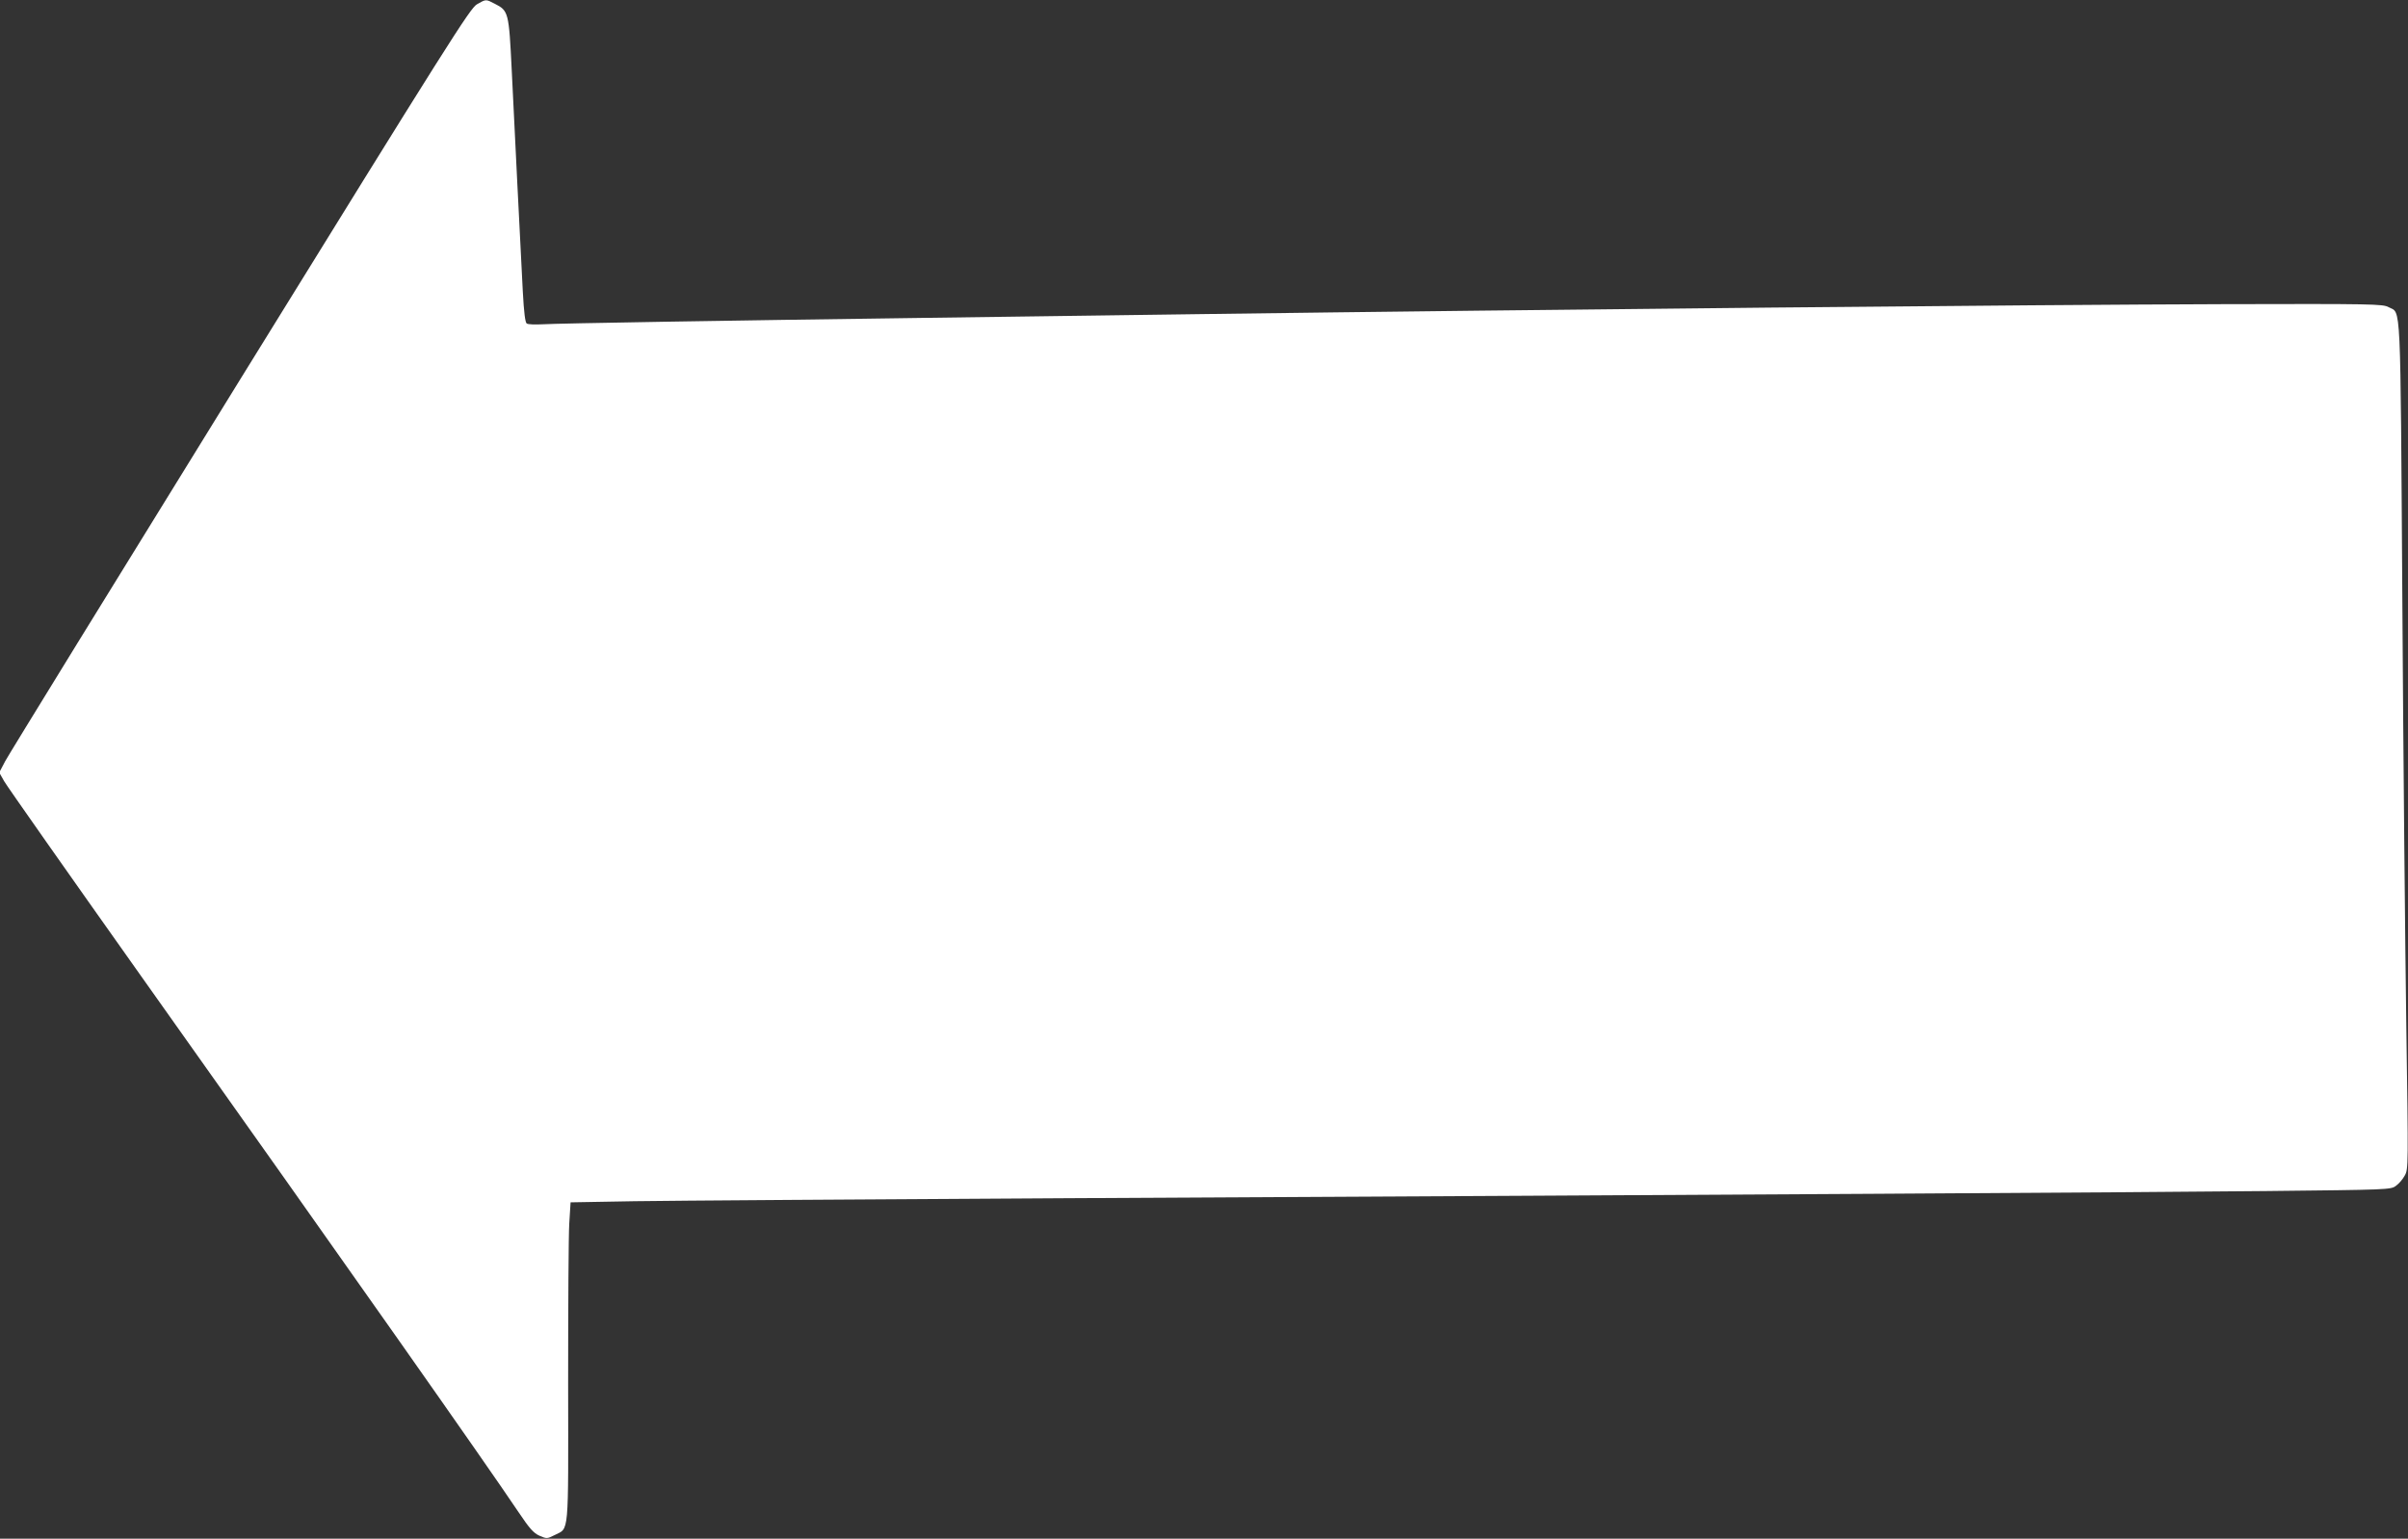
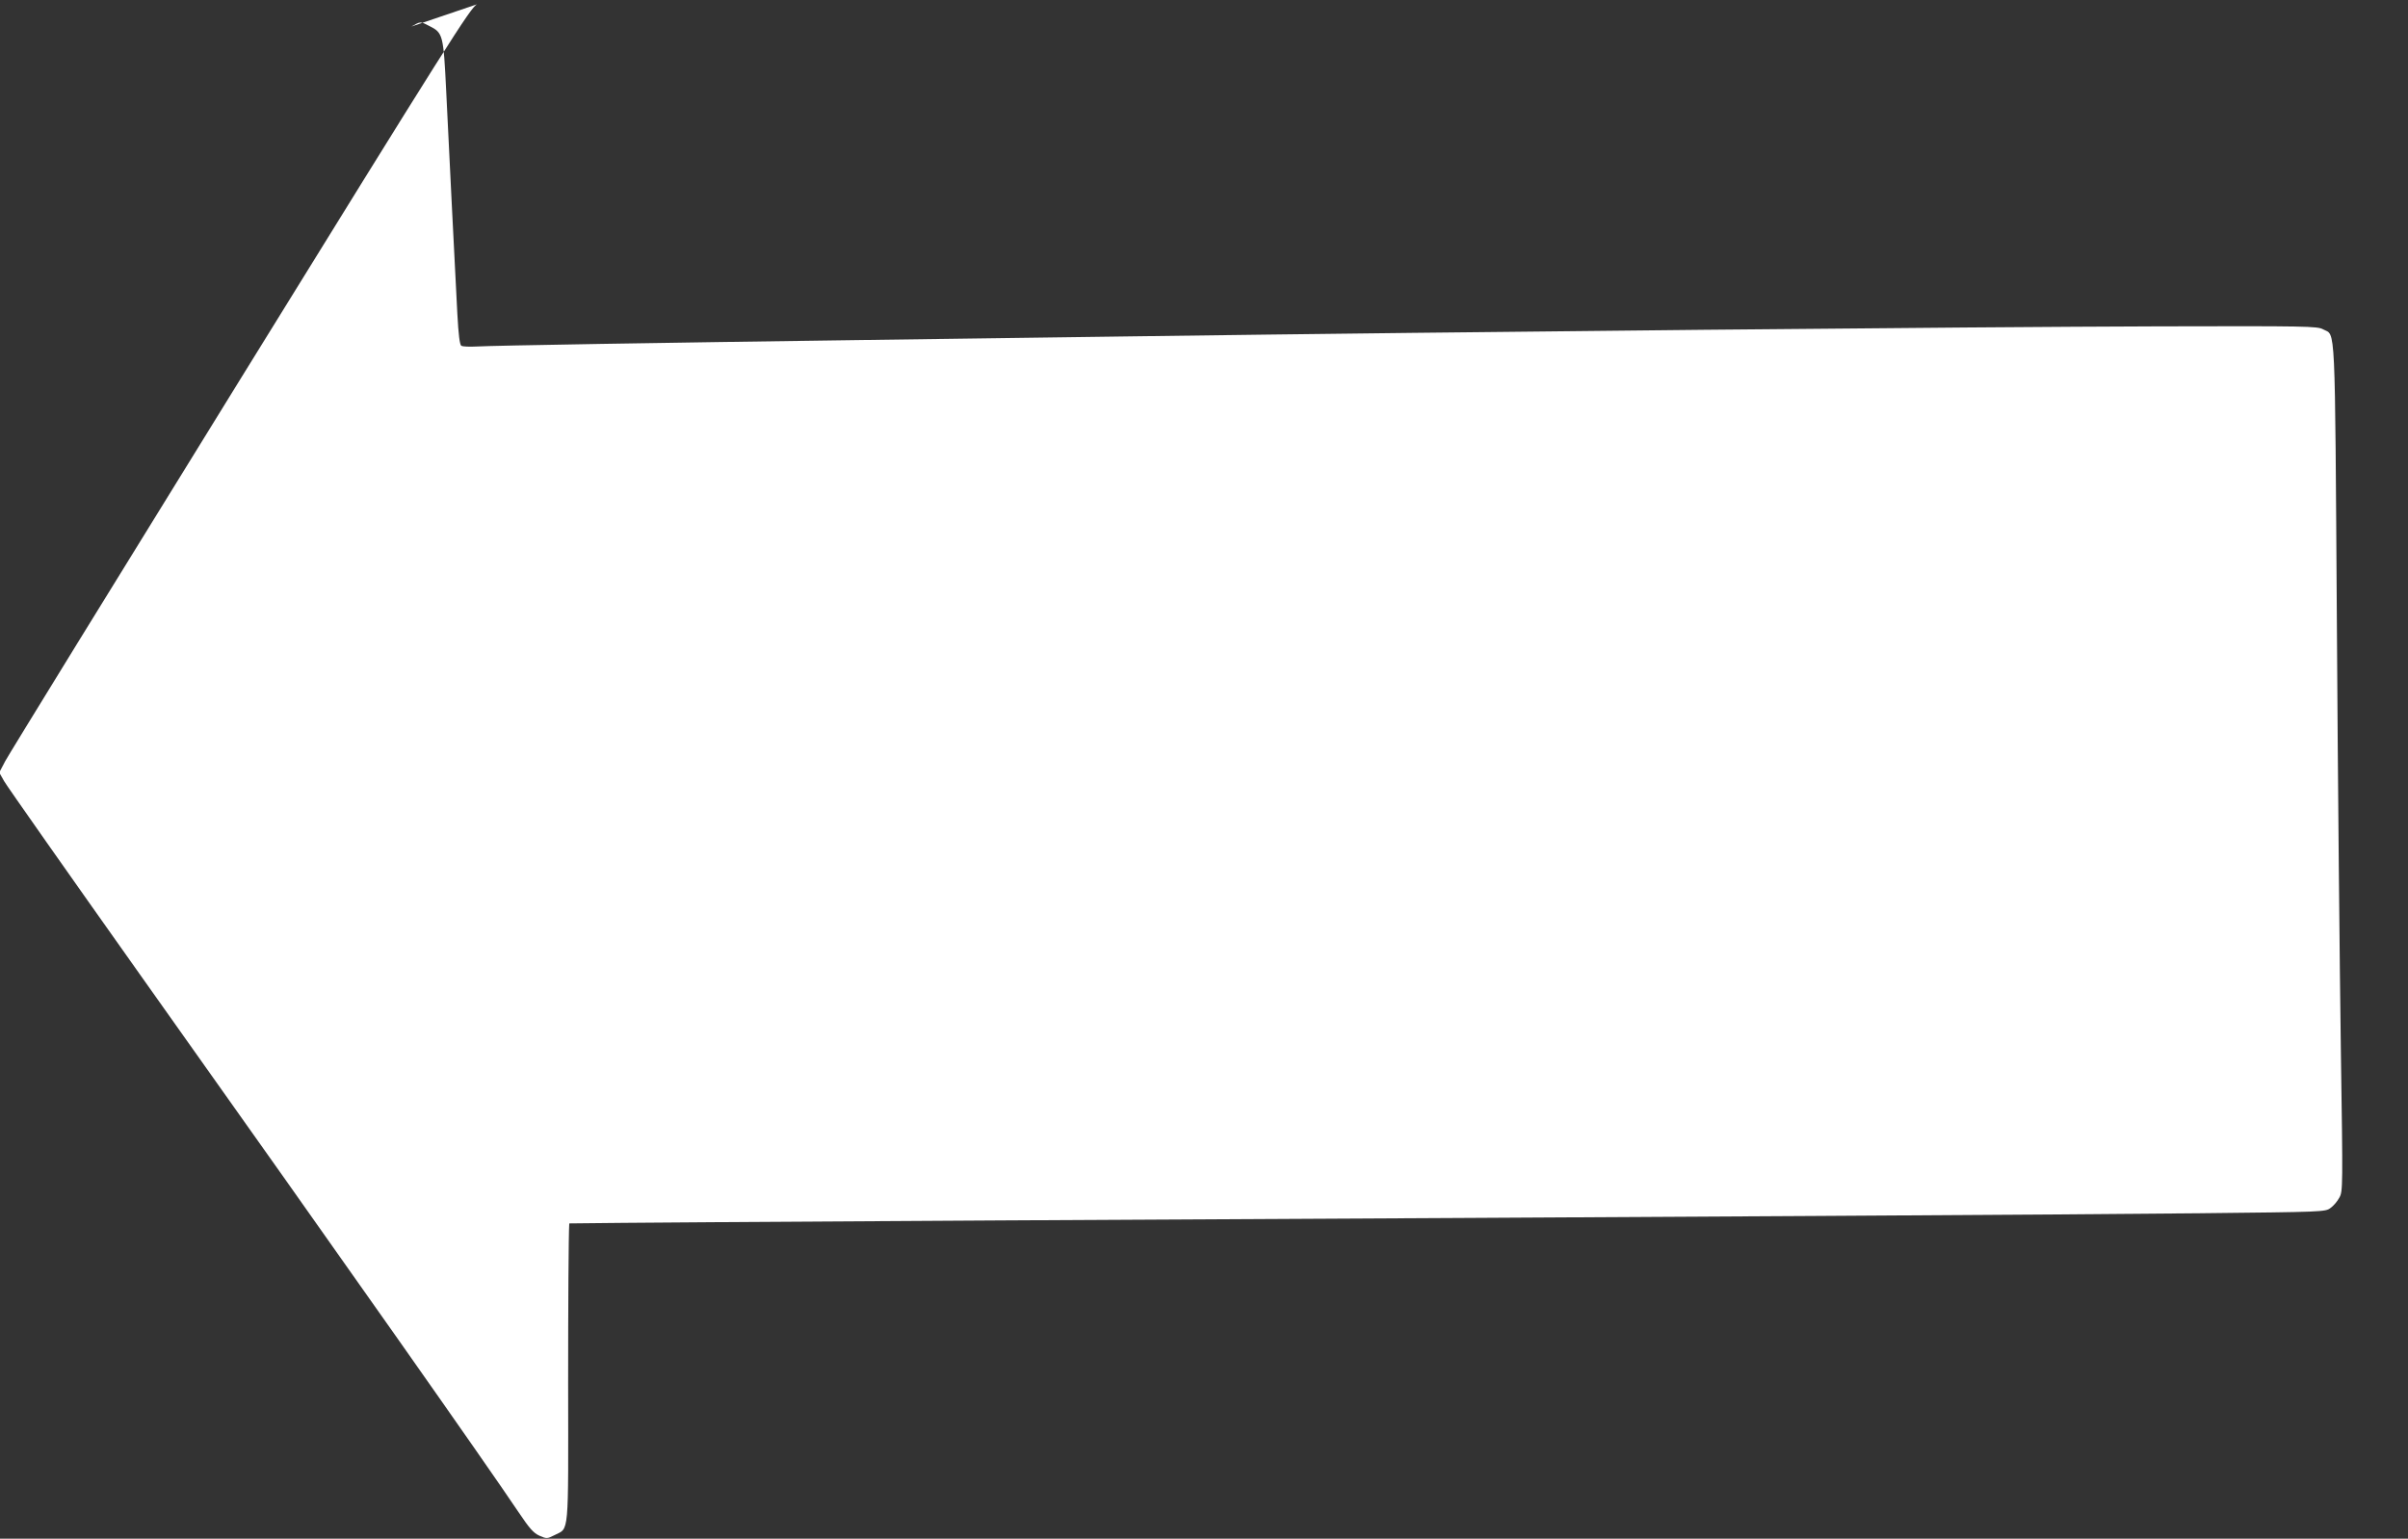
<svg xmlns="http://www.w3.org/2000/svg" version="1.0" width="1280pt" height="818pt" viewBox="0 0 1280 818" preserveAspectRatio="xMidYMid meet">
  <rect x="0" y="0" width="1280" height="818" fill="#333333" stroke="none" />
  <g transform="translate(0,818) scale(0.1,-0.1)" fill="#ffffff" stroke="none">
-     <path d="M2535 8157 c-36 -21 -149 -199 -1257 -1992 -670 -1084 -1232 -1997 -1250 -2031 l-32 -61 26 -46 c14 -25 343 -493 730 -1039 1109 -1562 1832 -2590 2005 -2848 57 -85 79 -110 110 -124 39 -17 41 -17 81 3 78 40 73 -18 72 807 0 406 2 788 6 850 l7 112 341 6 c188 3 1223 10 2301 16 3657 19 5698 31 6367 38 654 7 667 7 694 28 16 11 37 36 47 55 19 33 19 52 8 794 -6 418 -16 1432 -21 2253 -11 1644 -6 1533 -73 1569 -30 17 -86 18 -877 16 -1016 -3 -3606 -28 -5445 -53 -407 -6 -1068 -15 -1470 -20 -1034 -14 -1938 -29 -2021 -34 -39 -2 -76 -1 -84 4 -8 5 -15 57 -21 171 -12 226 -47 930 -59 1179 -15 305 -17 313 -90 350 -48 25 -46 25 -95 -3z" />
+     <path d="M2535 8157 c-36 -21 -149 -199 -1257 -1992 -670 -1084 -1232 -1997 -1250 -2031 l-32 -61 26 -46 c14 -25 343 -493 730 -1039 1109 -1562 1832 -2590 2005 -2848 57 -85 79 -110 110 -124 39 -17 41 -17 81 3 78 40 73 -18 72 807 0 406 2 788 6 850 c188 3 1223 10 2301 16 3657 19 5698 31 6367 38 654 7 667 7 694 28 16 11 37 36 47 55 19 33 19 52 8 794 -6 418 -16 1432 -21 2253 -11 1644 -6 1533 -73 1569 -30 17 -86 18 -877 16 -1016 -3 -3606 -28 -5445 -53 -407 -6 -1068 -15 -1470 -20 -1034 -14 -1938 -29 -2021 -34 -39 -2 -76 -1 -84 4 -8 5 -15 57 -21 171 -12 226 -47 930 -59 1179 -15 305 -17 313 -90 350 -48 25 -46 25 -95 -3z" />
  </g>
</svg>